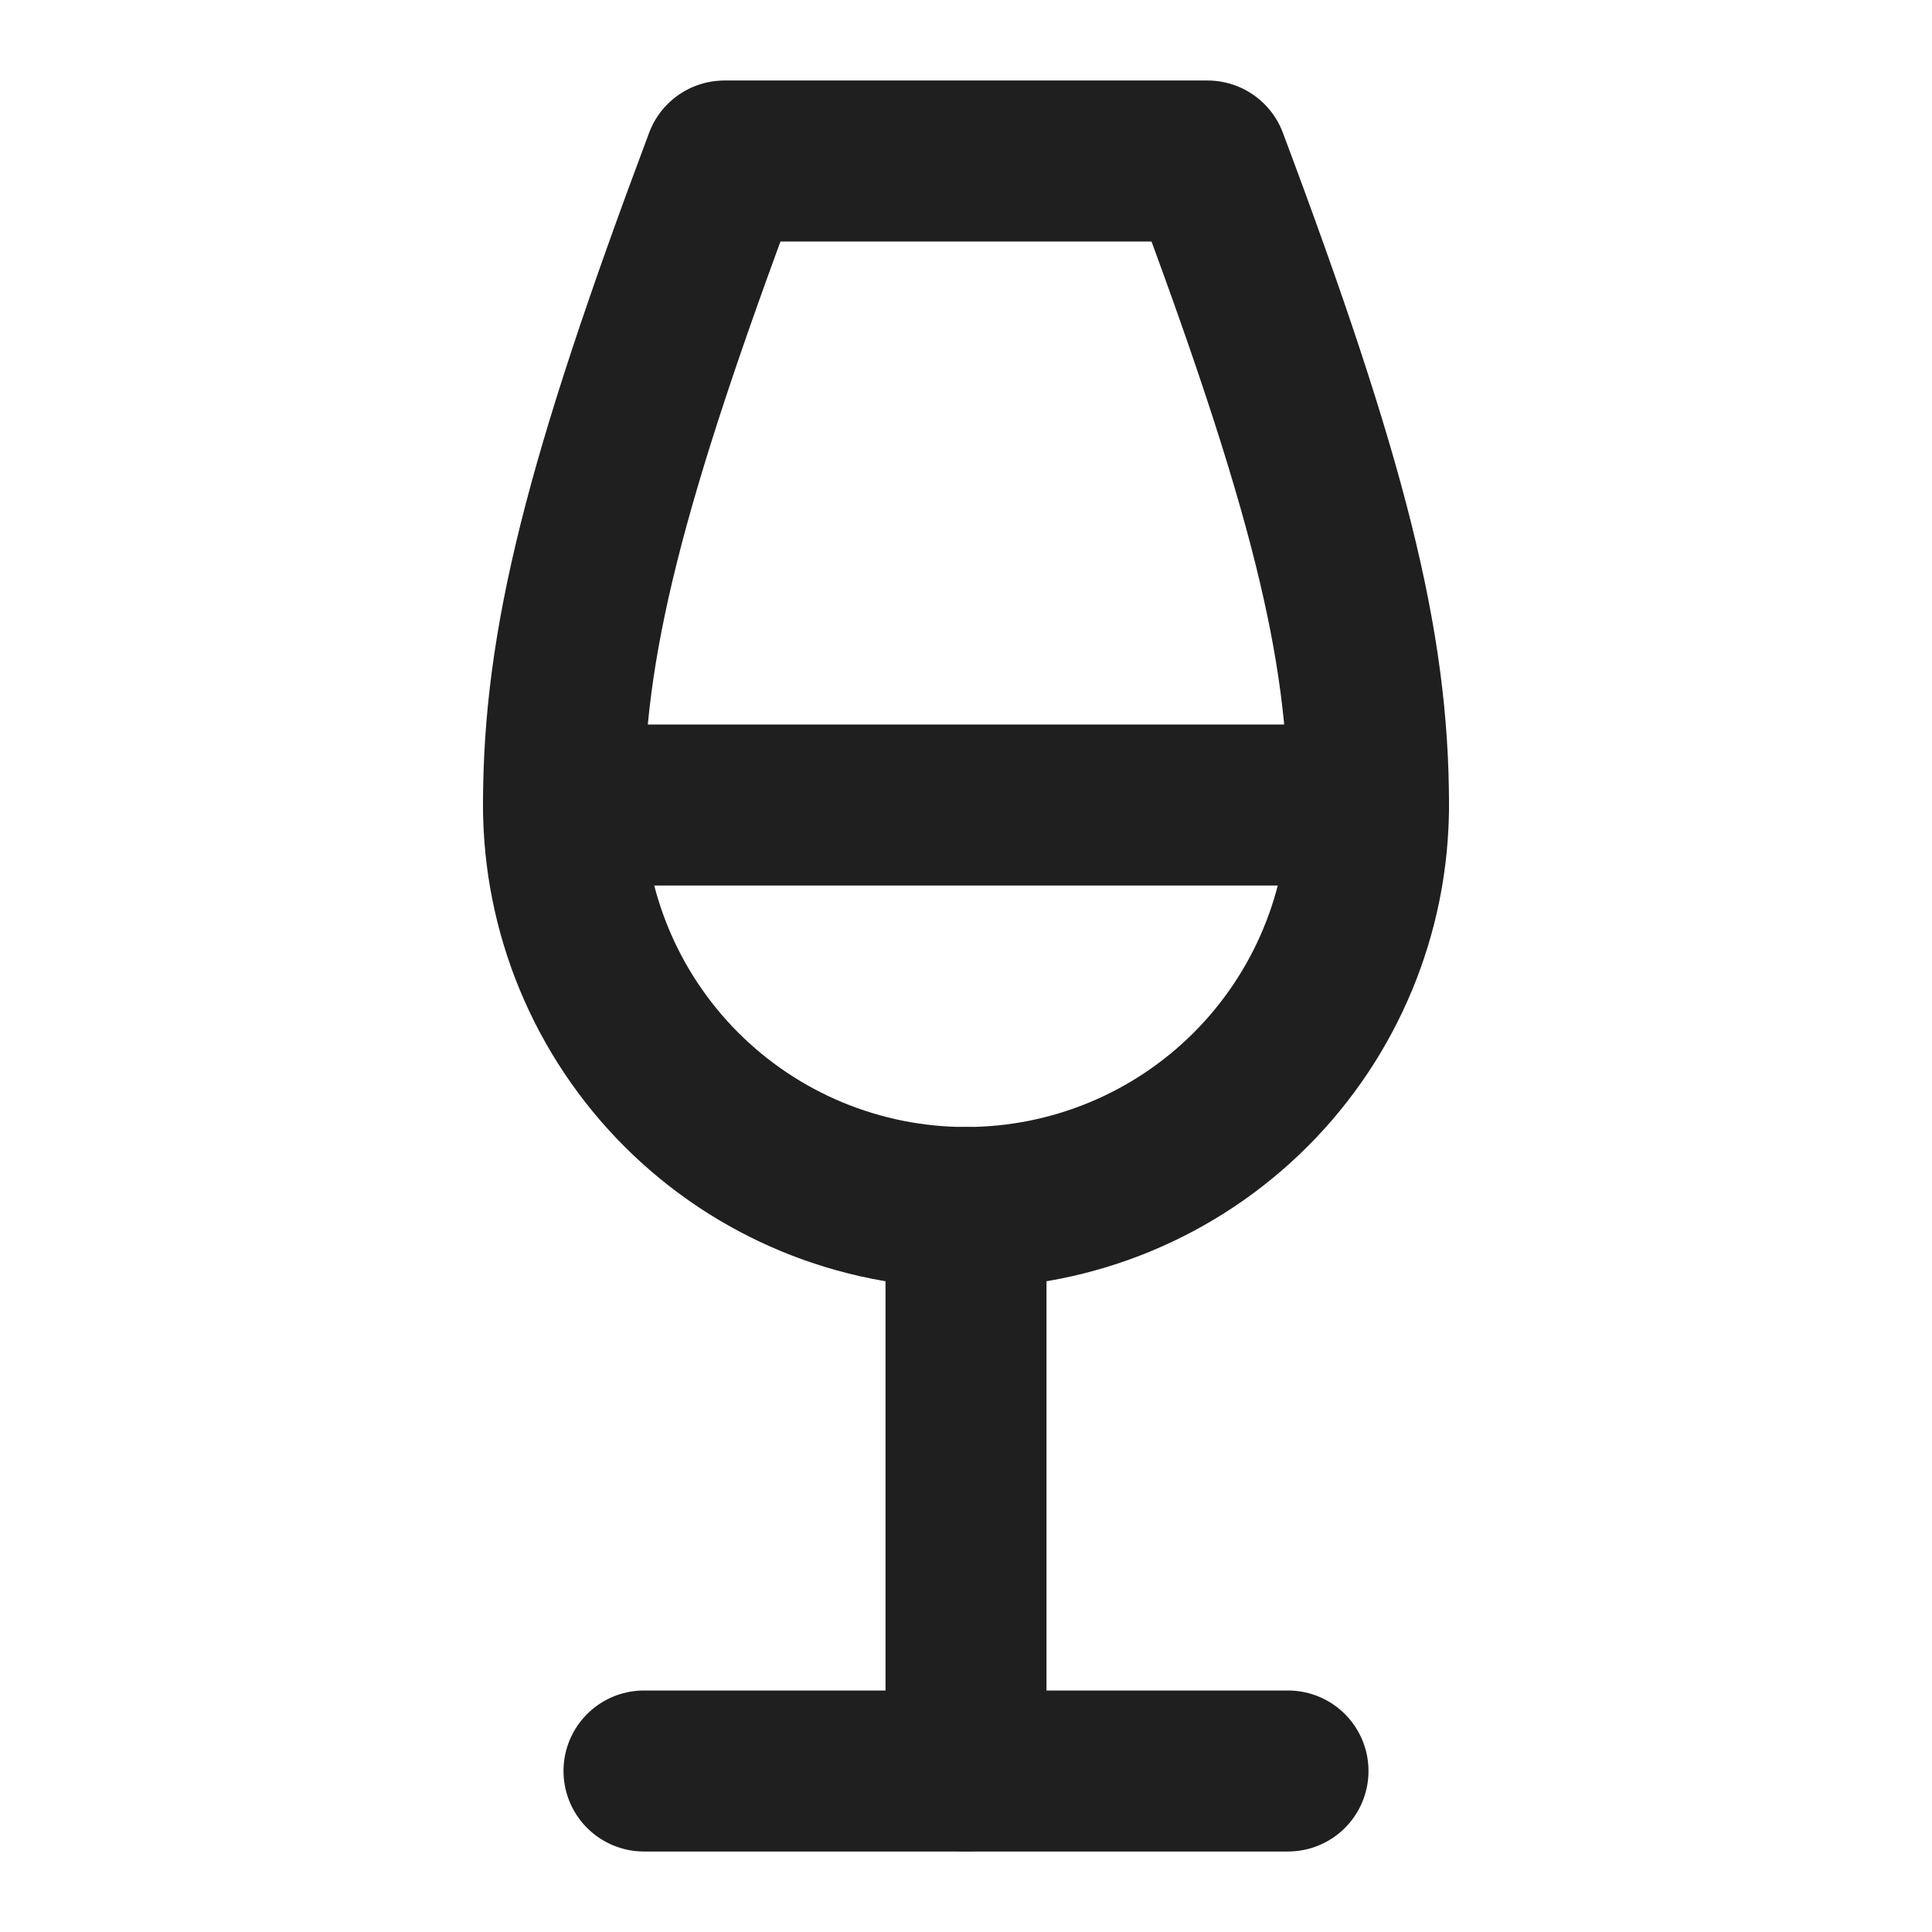
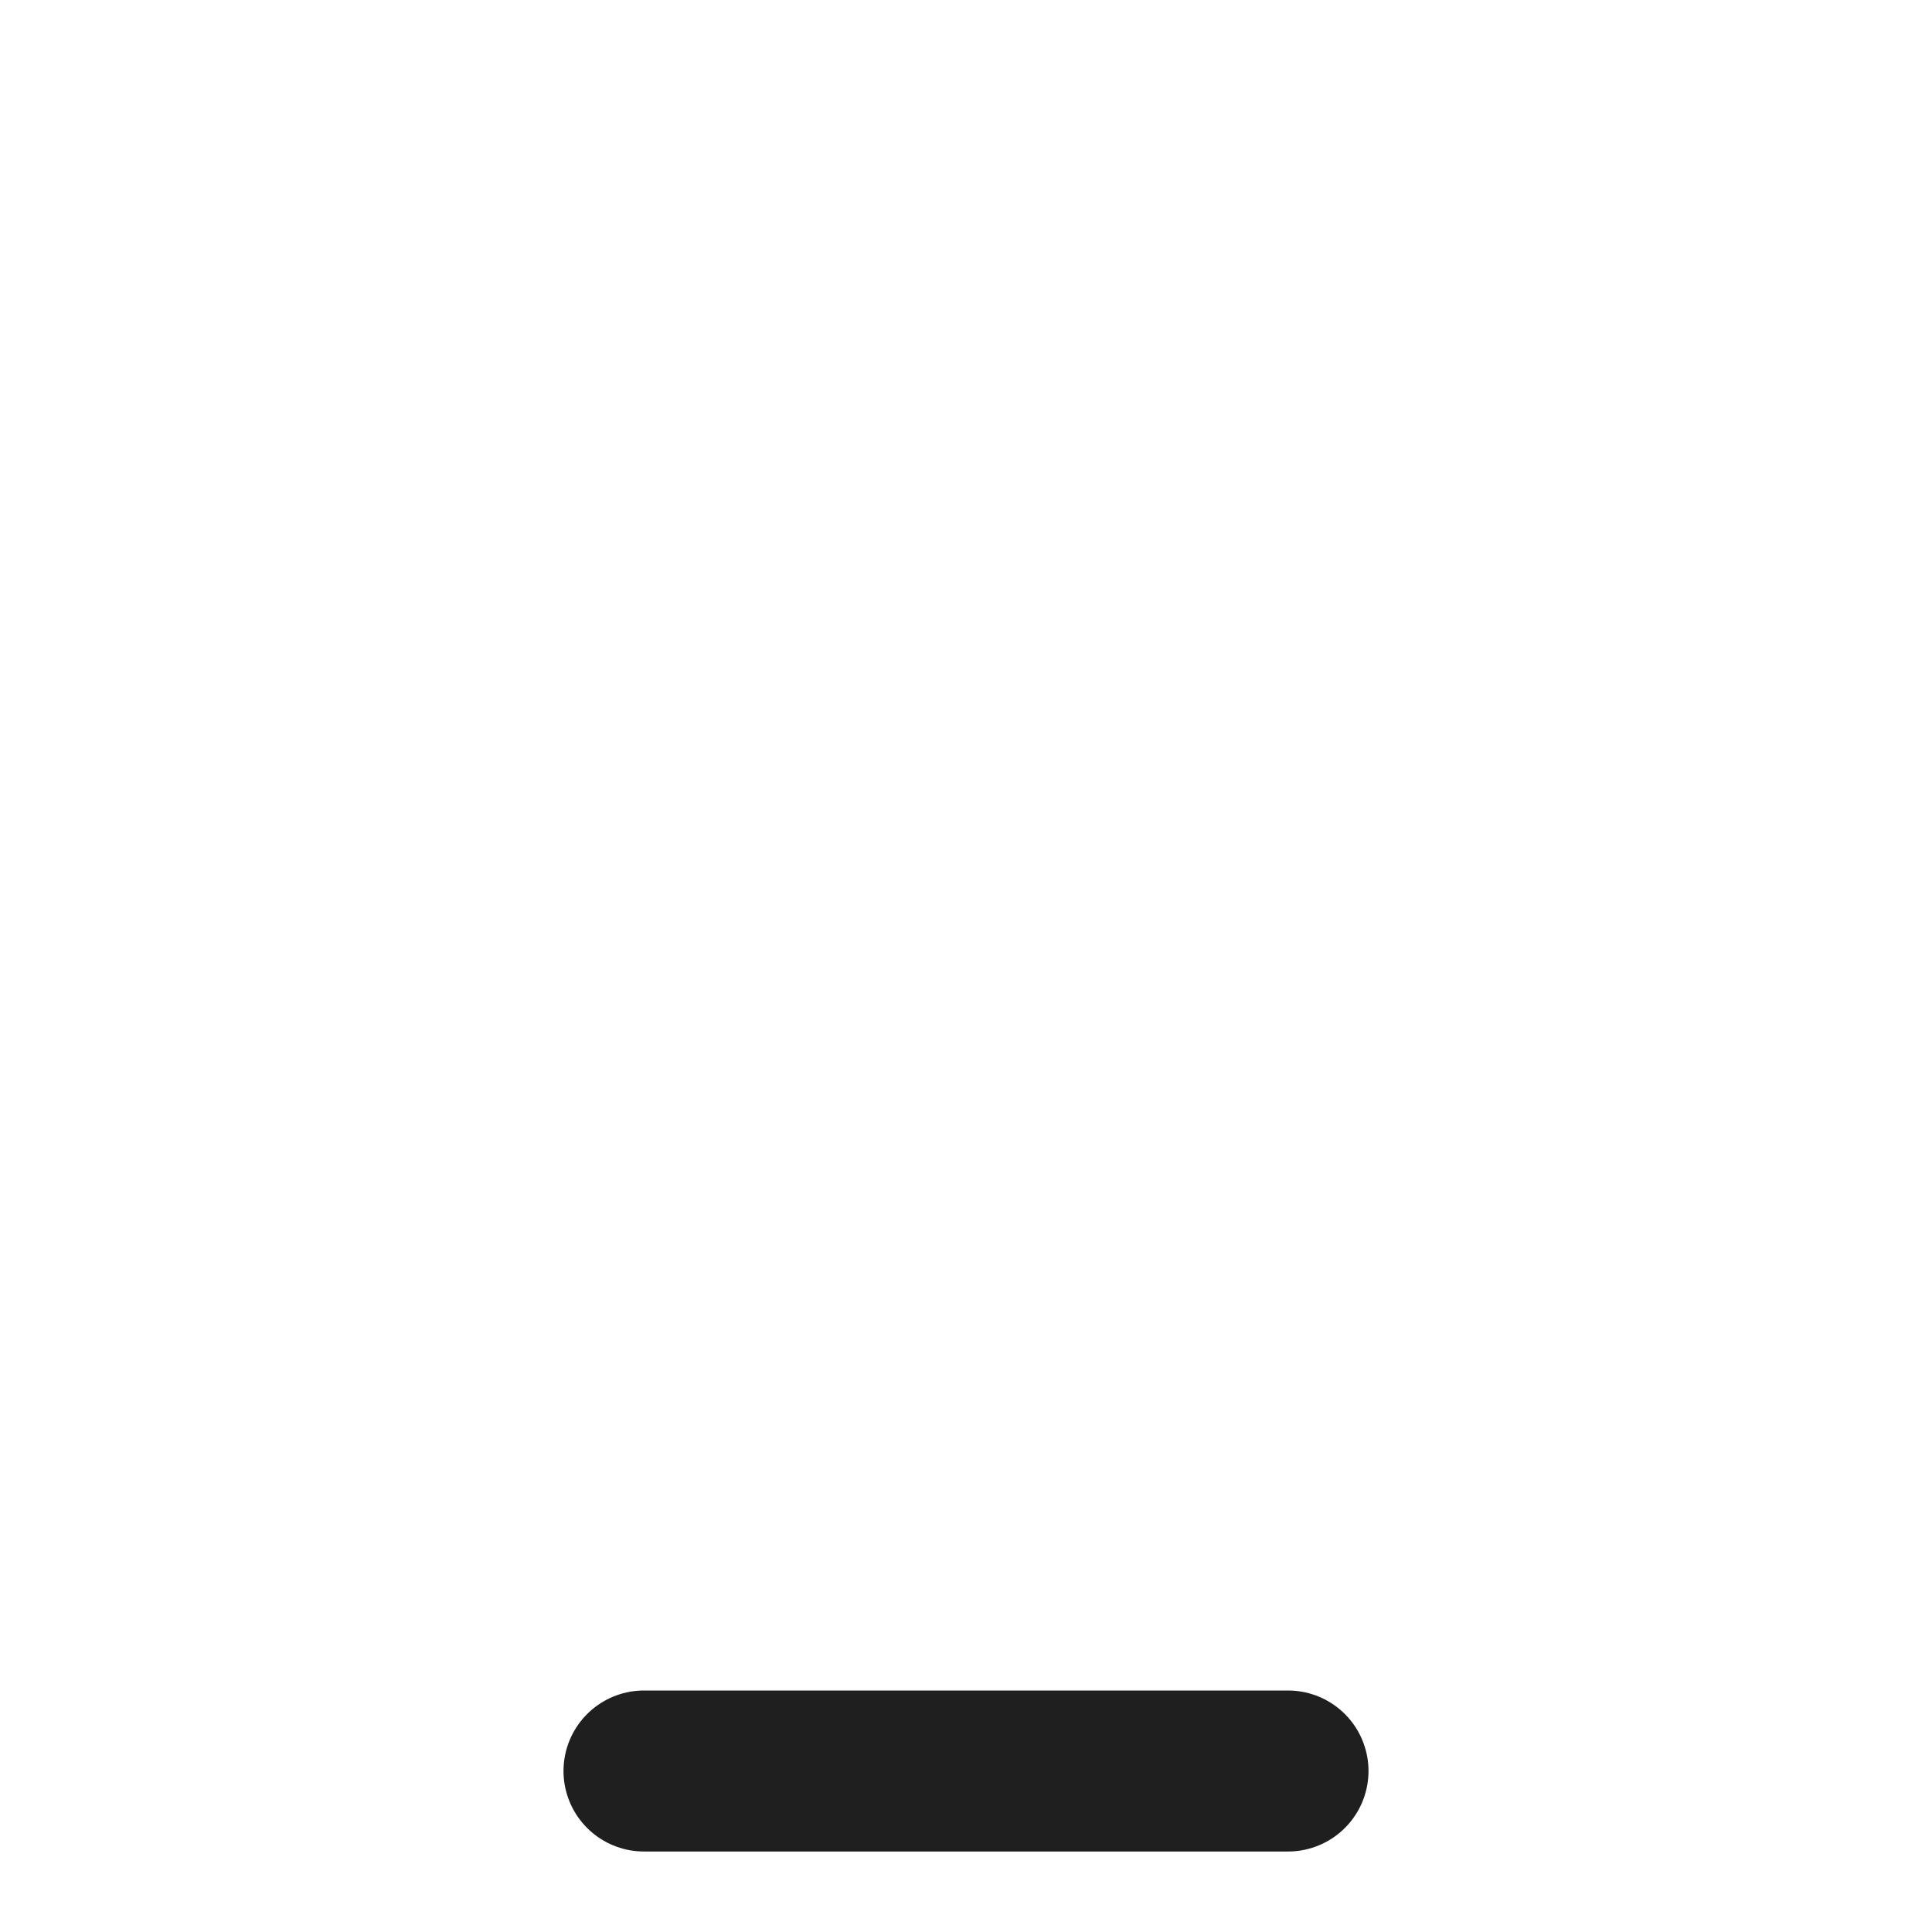
<svg xmlns="http://www.w3.org/2000/svg" width="48" height="48" viewBox="0 0 48 48" fill="none">
  <path d="M16 44H32" stroke="#1F1F1F" stroke-width="4" stroke-linecap="round" stroke-linejoin="round" />
-   <path d="M14 20H34" stroke="#1F1F1F" stroke-width="4" stroke-linecap="round" stroke-linejoin="round" />
-   <path d="M24 30V44" stroke="#1F1F1F" stroke-width="4" stroke-linecap="round" stroke-linejoin="round" />
-   <path d="M24 30C26.652 30 29.196 28.946 31.071 27.071C32.946 25.196 34 22.652 34 20C34 16 33 12 30 4H18C15 12 14 16 14 20C14 22.652 15.054 25.196 16.929 27.071C18.804 28.946 21.348 30 24 30Z" stroke="#1F1F1F" stroke-width="4" stroke-linecap="round" stroke-linejoin="round" />
</svg>